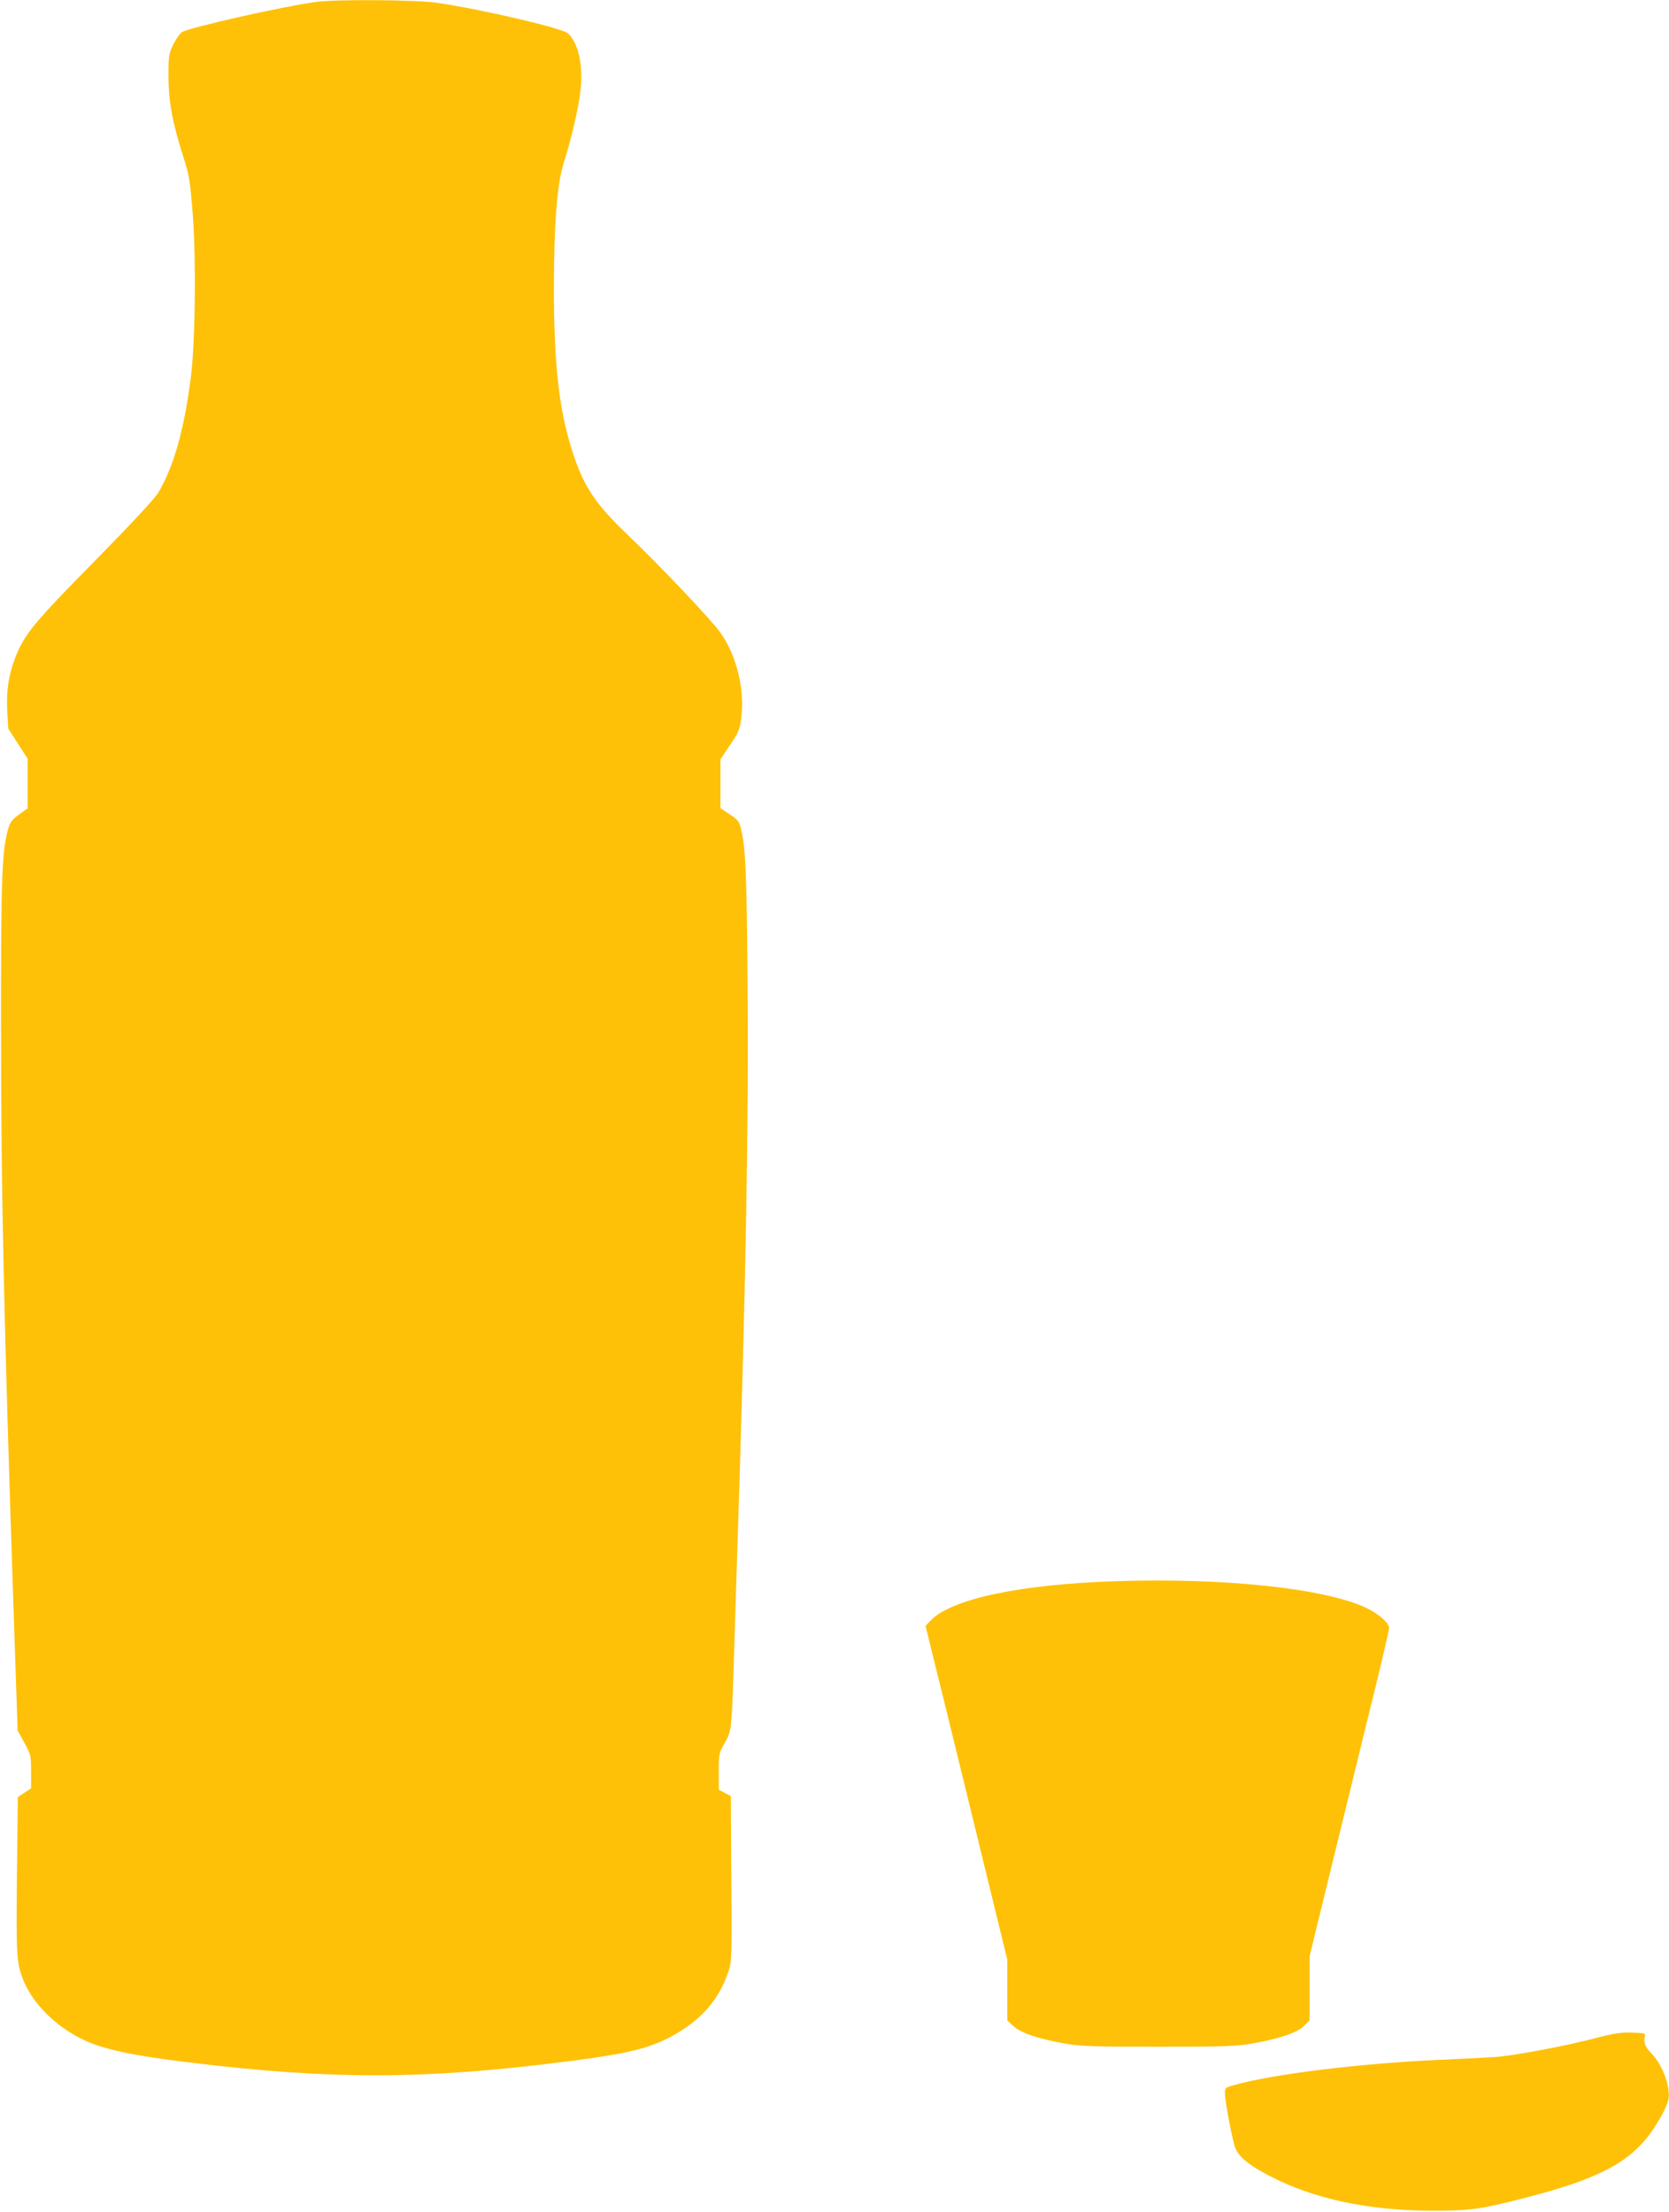
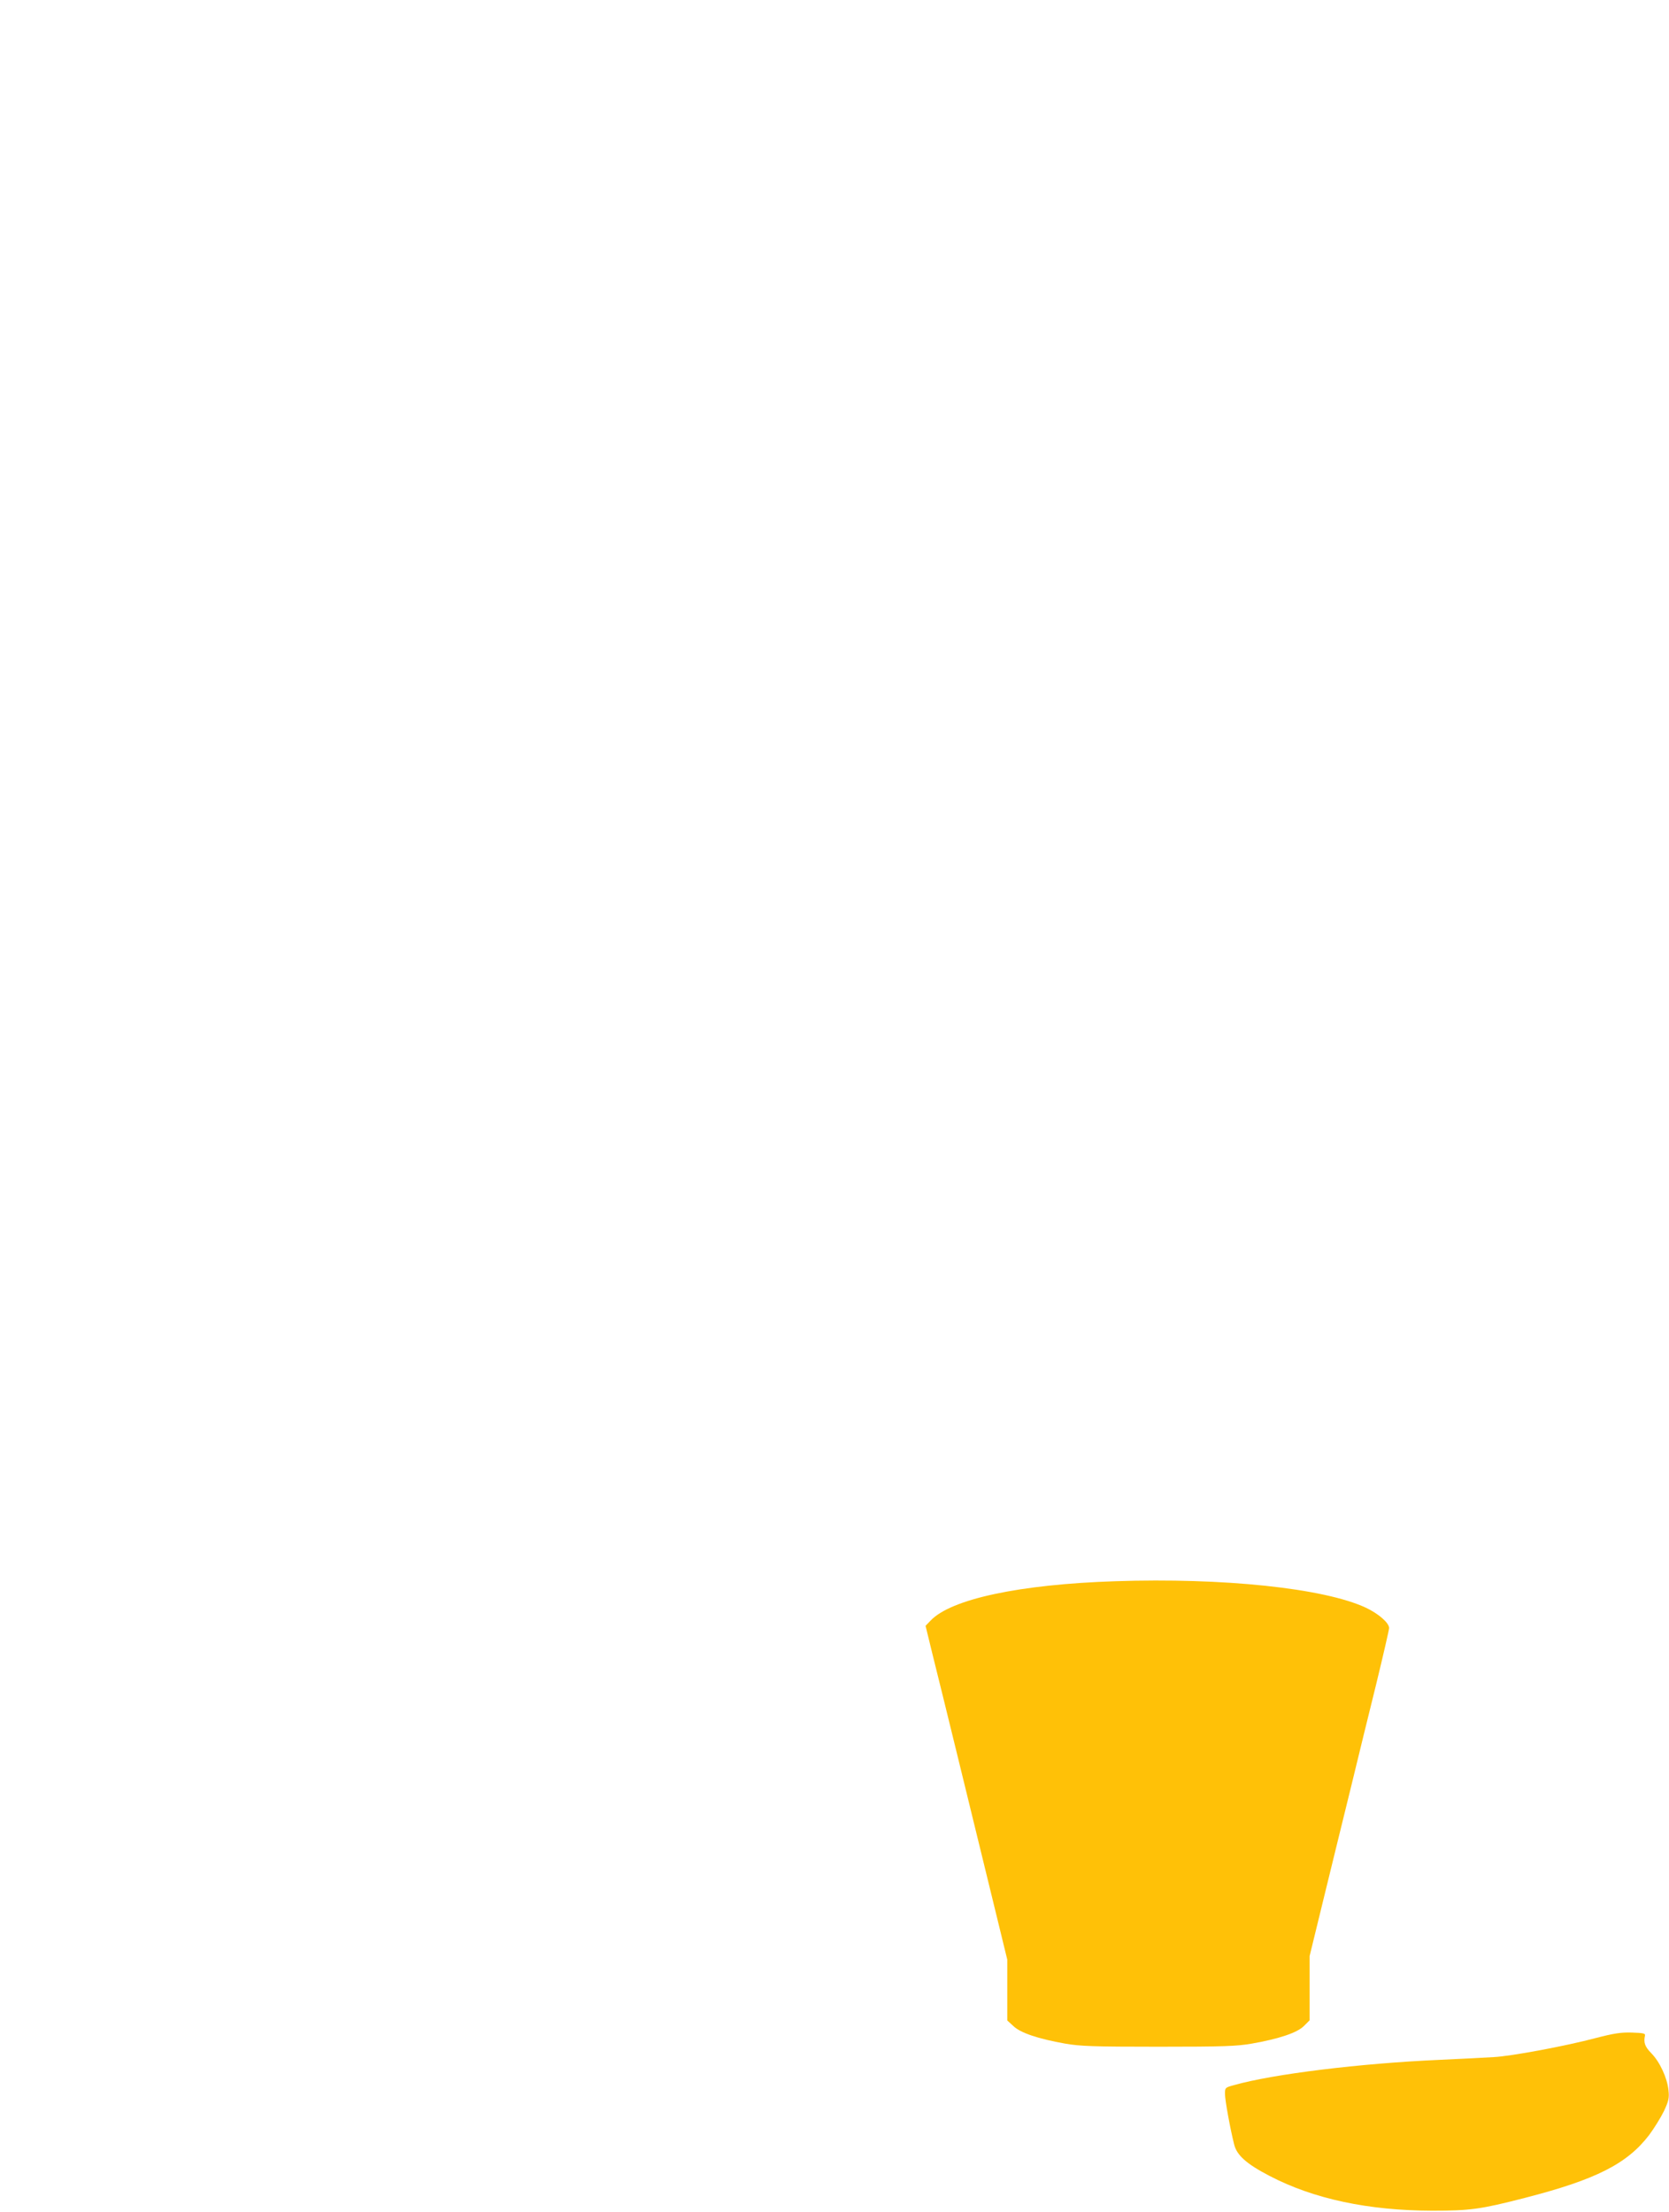
<svg xmlns="http://www.w3.org/2000/svg" version="1.0" width="966pt" height="1280pt" viewBox="0 0 966 1280" preserveAspectRatio="xMidYMid meet">
  <g transform="translate(0,1280) scale(0.1,-0.1)" fill="#ffc107" stroke="none">
-     <path d="M1832 12789 c-182 -23 -736 -148 -779 -175 -11 -7 -34 -39 -50 -71 -26 -54 -28 -66 -28 -183 0 -145 23 -270 85 -464 36 -113 40 -137 56 -341 20 -265 14 -737 -11 -935 -38 -302 -98 -517 -187 -668 -22 -37 -146 -171 -368 -397 -354 -359 -409 -426 -461 -559 -39 -101 -53 -192 -47 -311 l6 -102 56 -87 56 -87 0 -143 0 -144 -50 -36 c-41 -30 -52 -44 -64 -88 -35 -121 -41 -301 -40 -1153 0 -952 17 -1701 75 -3435 l21 -625 39 -71 c38 -69 39 -75 39 -168 l0 -96 -39 -25 -38 -26 -5 -452 c-5 -469 -2 -509 37 -607 58 -142 196 -276 361 -351 111 -50 278 -86 584 -123 832 -103 1382 -102 2210 5 333 42 465 74 589 140 177 95 280 211 337 379 20 61 21 72 16 655 l-2 360 -35 19 -35 19 0 104 c0 101 1 107 35 167 41 73 40 70 55 556 6 179 14 465 20 635 46 1436 63 2360 57 3170 -5 676 -11 815 -38 928 -10 42 -18 53 -65 84 l-54 36 0 141 0 141 55 83 c51 75 57 90 66 162 20 161 -28 356 -120 487 -53 75 -345 383 -538 568 -188 179 -256 281 -321 485 -77 241 -106 504 -106 945 1 390 19 606 59 730 42 130 83 308 95 411 16 148 -12 275 -73 331 -32 30 -499 139 -758 177 -116 17 -578 21 -697 5z" />
    <path d="M6455 3649 c-553 -18 -951 -103 -1069 -228 l-29 -30 41 -168 c23 -92 89 -359 146 -593 57 -234 145 -593 195 -798 l91 -373 0 -176 0 -176 36 -33 c41 -39 142 -73 299 -101 86 -15 163 -18 540 -18 377 0 454 3 540 18 159 28 263 63 302 102 l33 33 0 186 0 186 85 348 c47 191 116 475 155 632 38 157 103 423 145 592 41 169 75 316 75 326 0 30 -61 83 -135 118 -243 113 -825 174 -1450 153z" />
    <path d="M9235 1005 c-169 -45 -488 -105 -590 -110 -44 -3 -186 -10 -315 -16 -455 -20 -962 -82 -1187 -146 -52 -14 -53 -15 -53 -51 0 -35 29 -196 53 -292 15 -63 73 -114 204 -182 256 -134 573 -201 943 -202 217 0 279 8 535 74 412 106 592 197 720 364 29 39 68 102 86 139 27 58 31 76 26 120 -7 71 -50 164 -99 214 -38 39 -46 62 -37 103 3 12 -11 15 -76 17 -64 2 -106 -5 -210 -32z" />
  </g>
</svg>